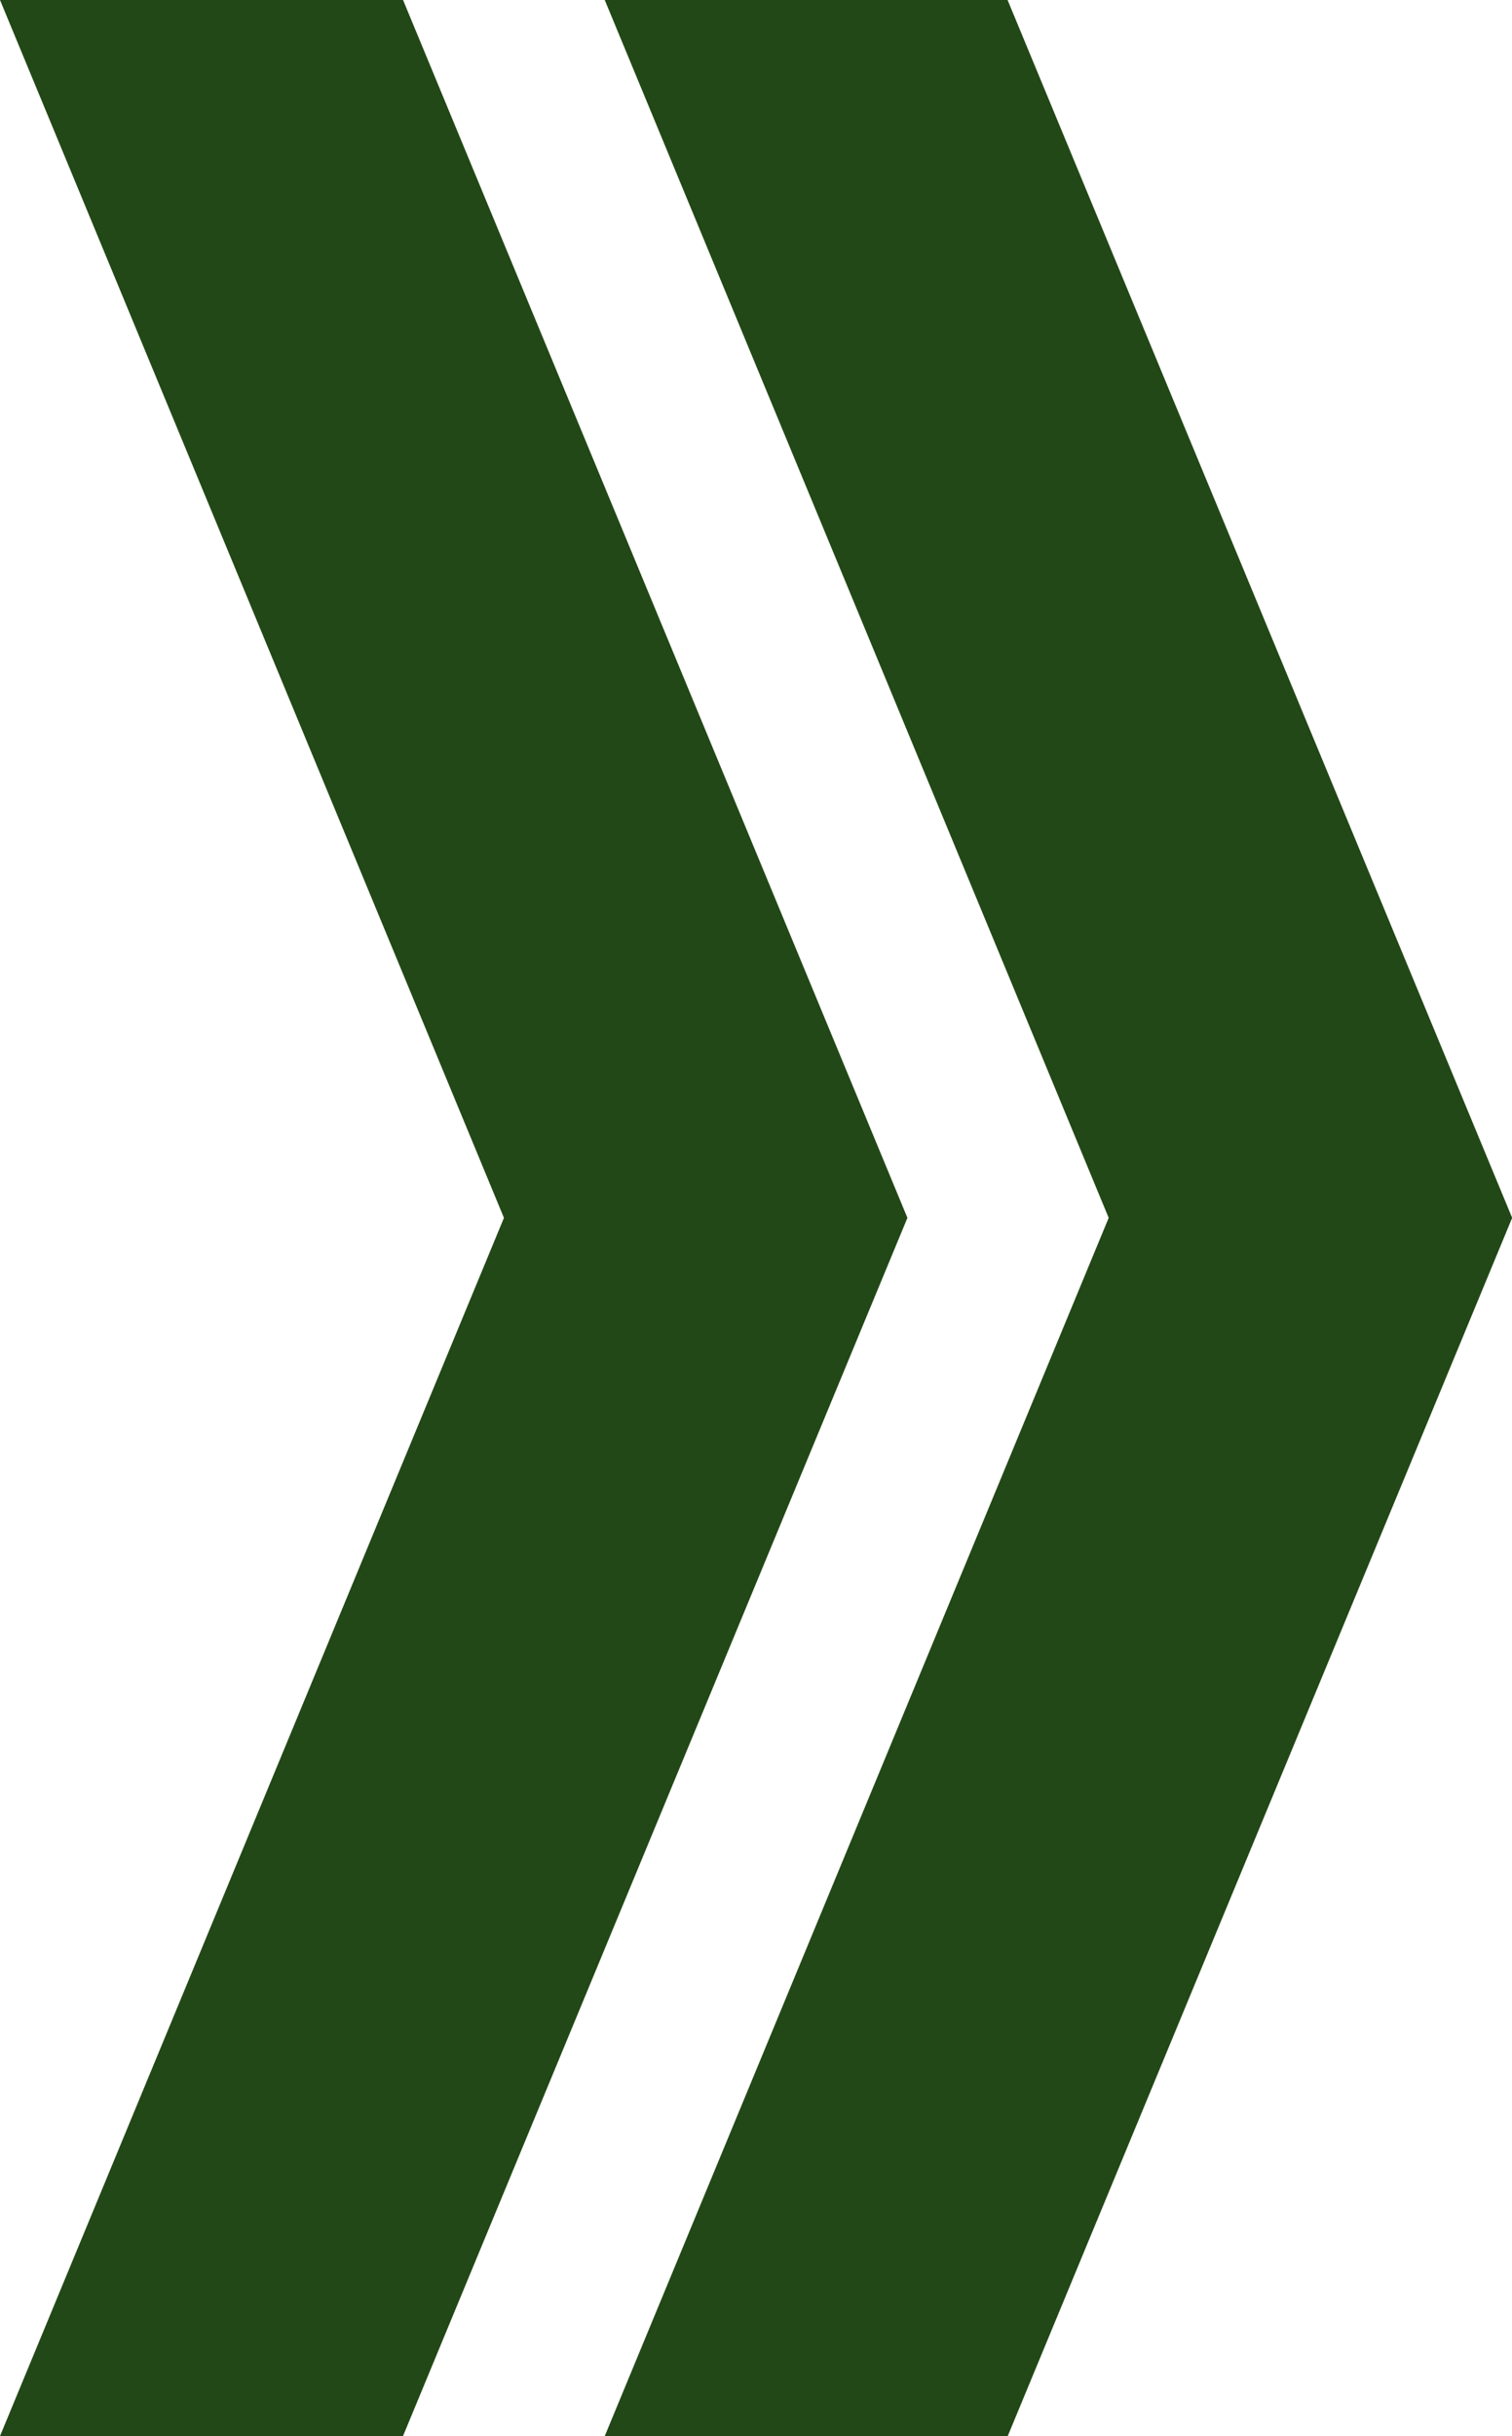
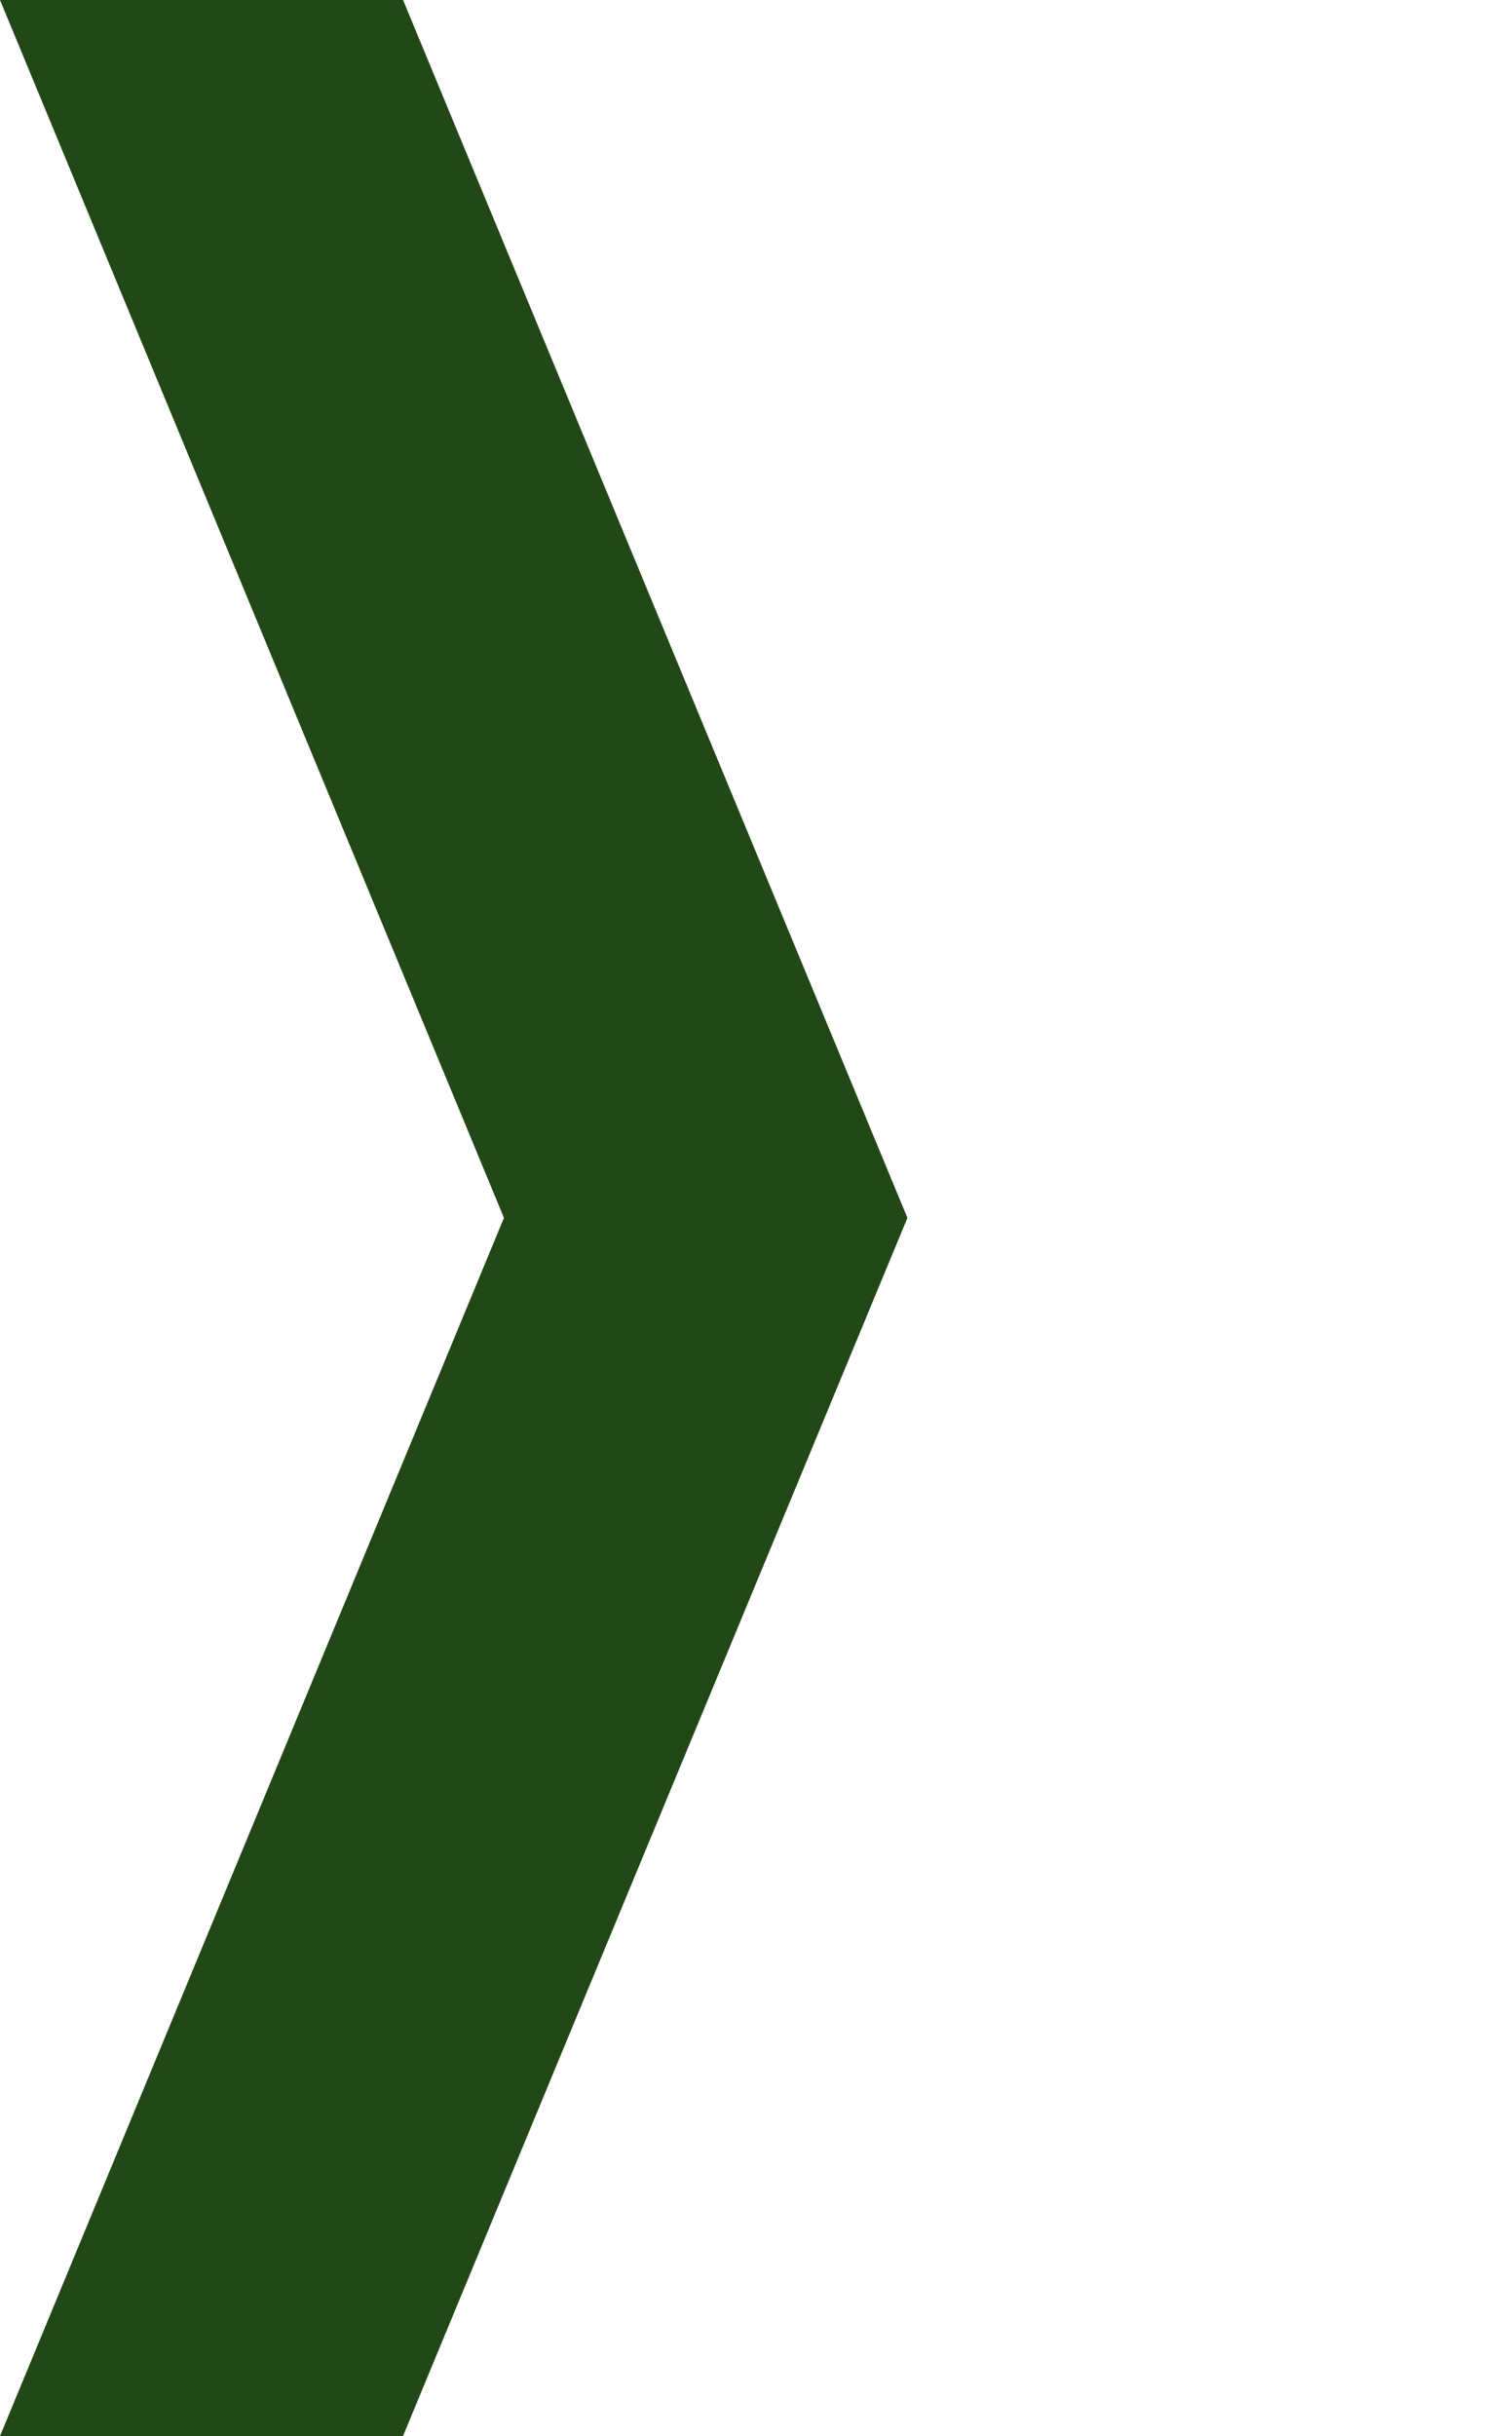
<svg xmlns="http://www.w3.org/2000/svg" width="29.103" height="46.869" viewBox="0 0 29.103 46.869">
  <g id="Group_285" data-name="Group 285" transform="translate(0 0)">
    <path id="Path_306" data-name="Path 306" d="M0,0,9.7,23.431,0,46.869H7.757l9.709-23.438L7.758,0Z" fill="#234817" />
-     <path id="Path_307" data-name="Path 307" d="M50.9,0l9.7,23.431L50.9,46.869h7.757l9.709-23.438L58.654,0Z" transform="translate(-39.26)" fill="#234817" />
  </g>
</svg>